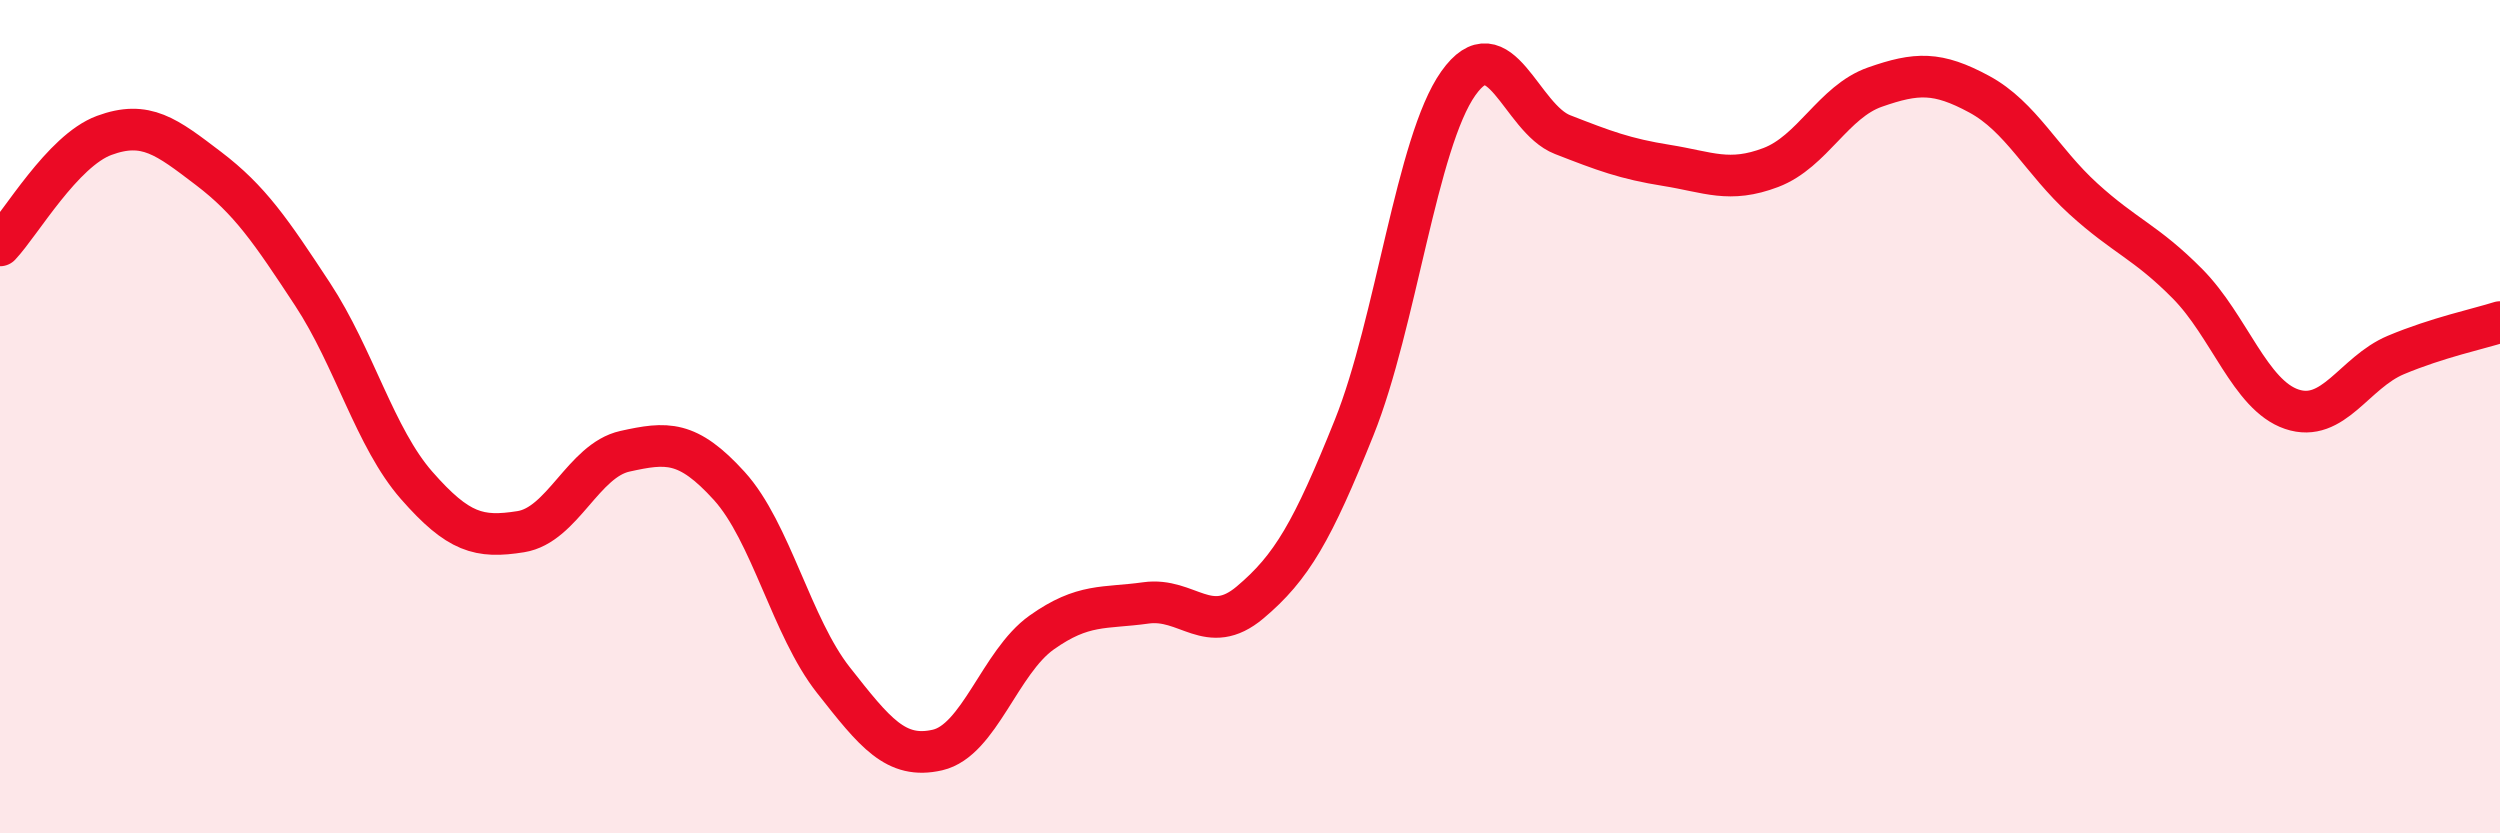
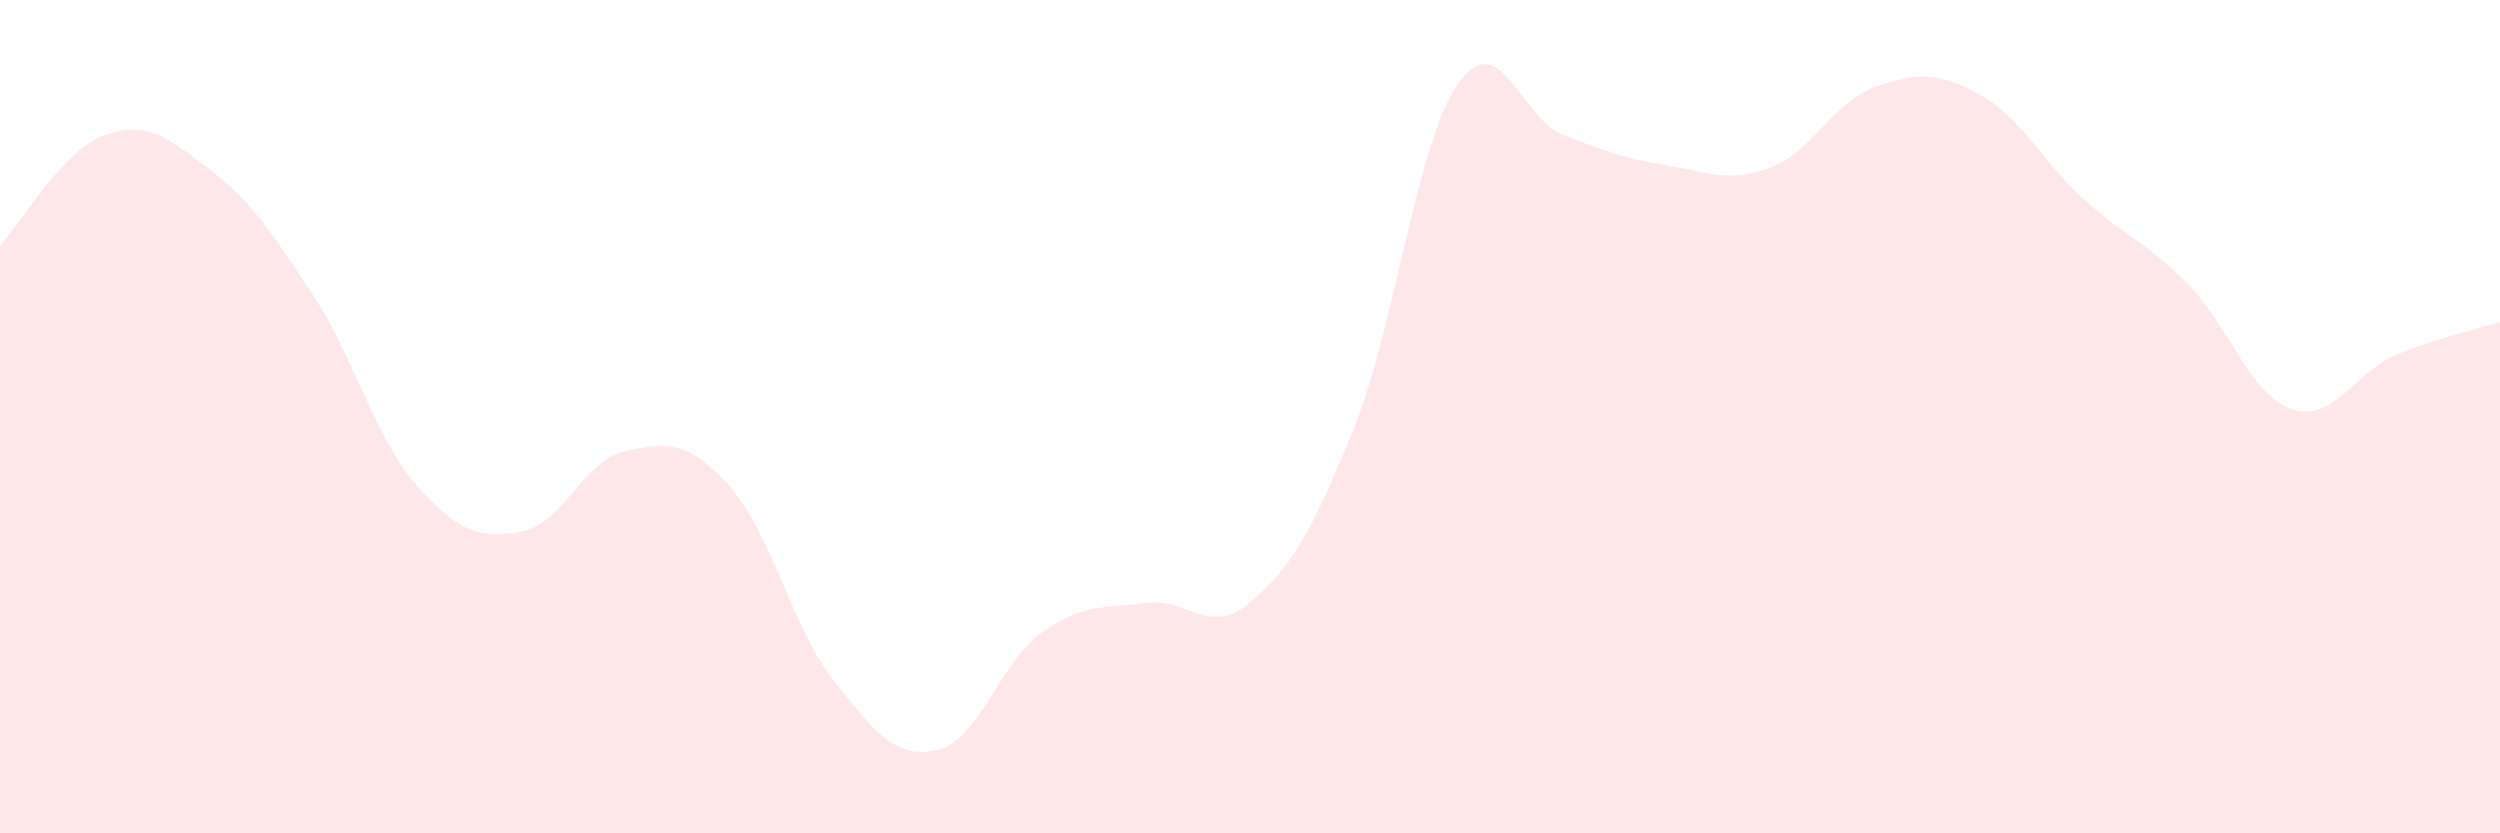
<svg xmlns="http://www.w3.org/2000/svg" width="60" height="20" viewBox="0 0 60 20">
  <path d="M 0,5.89 C 0.5,5.36 1.5,3.62 2.5,3.25 C 3.5,2.88 4,3.28 5,4.04 C 6,4.8 6.5,5.54 7.5,7.06 C 8.5,8.58 9,10.51 10,11.65 C 11,12.79 11.5,12.92 12.5,12.76 C 13.5,12.6 14,11.05 15,10.83 C 16,10.61 16.5,10.56 17.5,11.66 C 18.5,12.76 19,15.05 20,16.32 C 21,17.59 21.5,18.23 22.5,18 C 23.5,17.77 24,15.89 25,15.18 C 26,14.47 26.5,14.61 27.5,14.47 C 28.5,14.33 29,15.3 30,14.46 C 31,13.62 31.5,12.75 32.5,10.26 C 33.5,7.77 34,3.41 35,2 C 36,0.59 36.5,2.84 37.5,3.23 C 38.5,3.62 39,3.81 40,3.97 C 41,4.13 41.5,4.4 42.5,4.02 C 43.5,3.64 44,2.44 45,2.09 C 46,1.74 46.5,1.72 47.5,2.26 C 48.5,2.8 49,3.86 50,4.77 C 51,5.68 51.5,5.8 52.5,6.81 C 53.5,7.82 54,9.48 55,9.82 C 56,10.16 56.5,8.94 57.5,8.52 C 58.5,8.1 59.5,7.89 60,7.73L60 20L0 20Z" fill="#EB0A25" opacity="0.1" stroke-linecap="round" stroke-linejoin="round" />
-   <path d="M 0,5.89 C 0.5,5.36 1.5,3.62 2.5,3.25 C 3.5,2.88 4,3.28 5,4.04 C 6,4.8 6.5,5.54 7.5,7.06 C 8.5,8.58 9,10.51 10,11.65 C 11,12.79 11.5,12.92 12.5,12.76 C 13.5,12.6 14,11.05 15,10.83 C 16,10.61 16.5,10.56 17.5,11.66 C 18.5,12.76 19,15.05 20,16.32 C 21,17.59 21.5,18.23 22.5,18 C 23.5,17.77 24,15.89 25,15.18 C 26,14.47 26.5,14.61 27.5,14.47 C 28.5,14.33 29,15.3 30,14.46 C 31,13.62 31.5,12.75 32.5,10.26 C 33.5,7.77 34,3.41 35,2 C 36,0.59 36.5,2.84 37.5,3.23 C 38.5,3.62 39,3.81 40,3.97 C 41,4.13 41.5,4.4 42.5,4.02 C 43.5,3.64 44,2.44 45,2.09 C 46,1.74 46.5,1.72 47.5,2.26 C 48.5,2.8 49,3.86 50,4.77 C 51,5.68 51.5,5.8 52.5,6.81 C 53.5,7.82 54,9.48 55,9.82 C 56,10.16 56.5,8.94 57.5,8.52 C 58.5,8.1 59.5,7.89 60,7.73" stroke="#EB0A25" stroke-width="1" fill="none" stroke-linecap="round" stroke-linejoin="round" />
</svg>